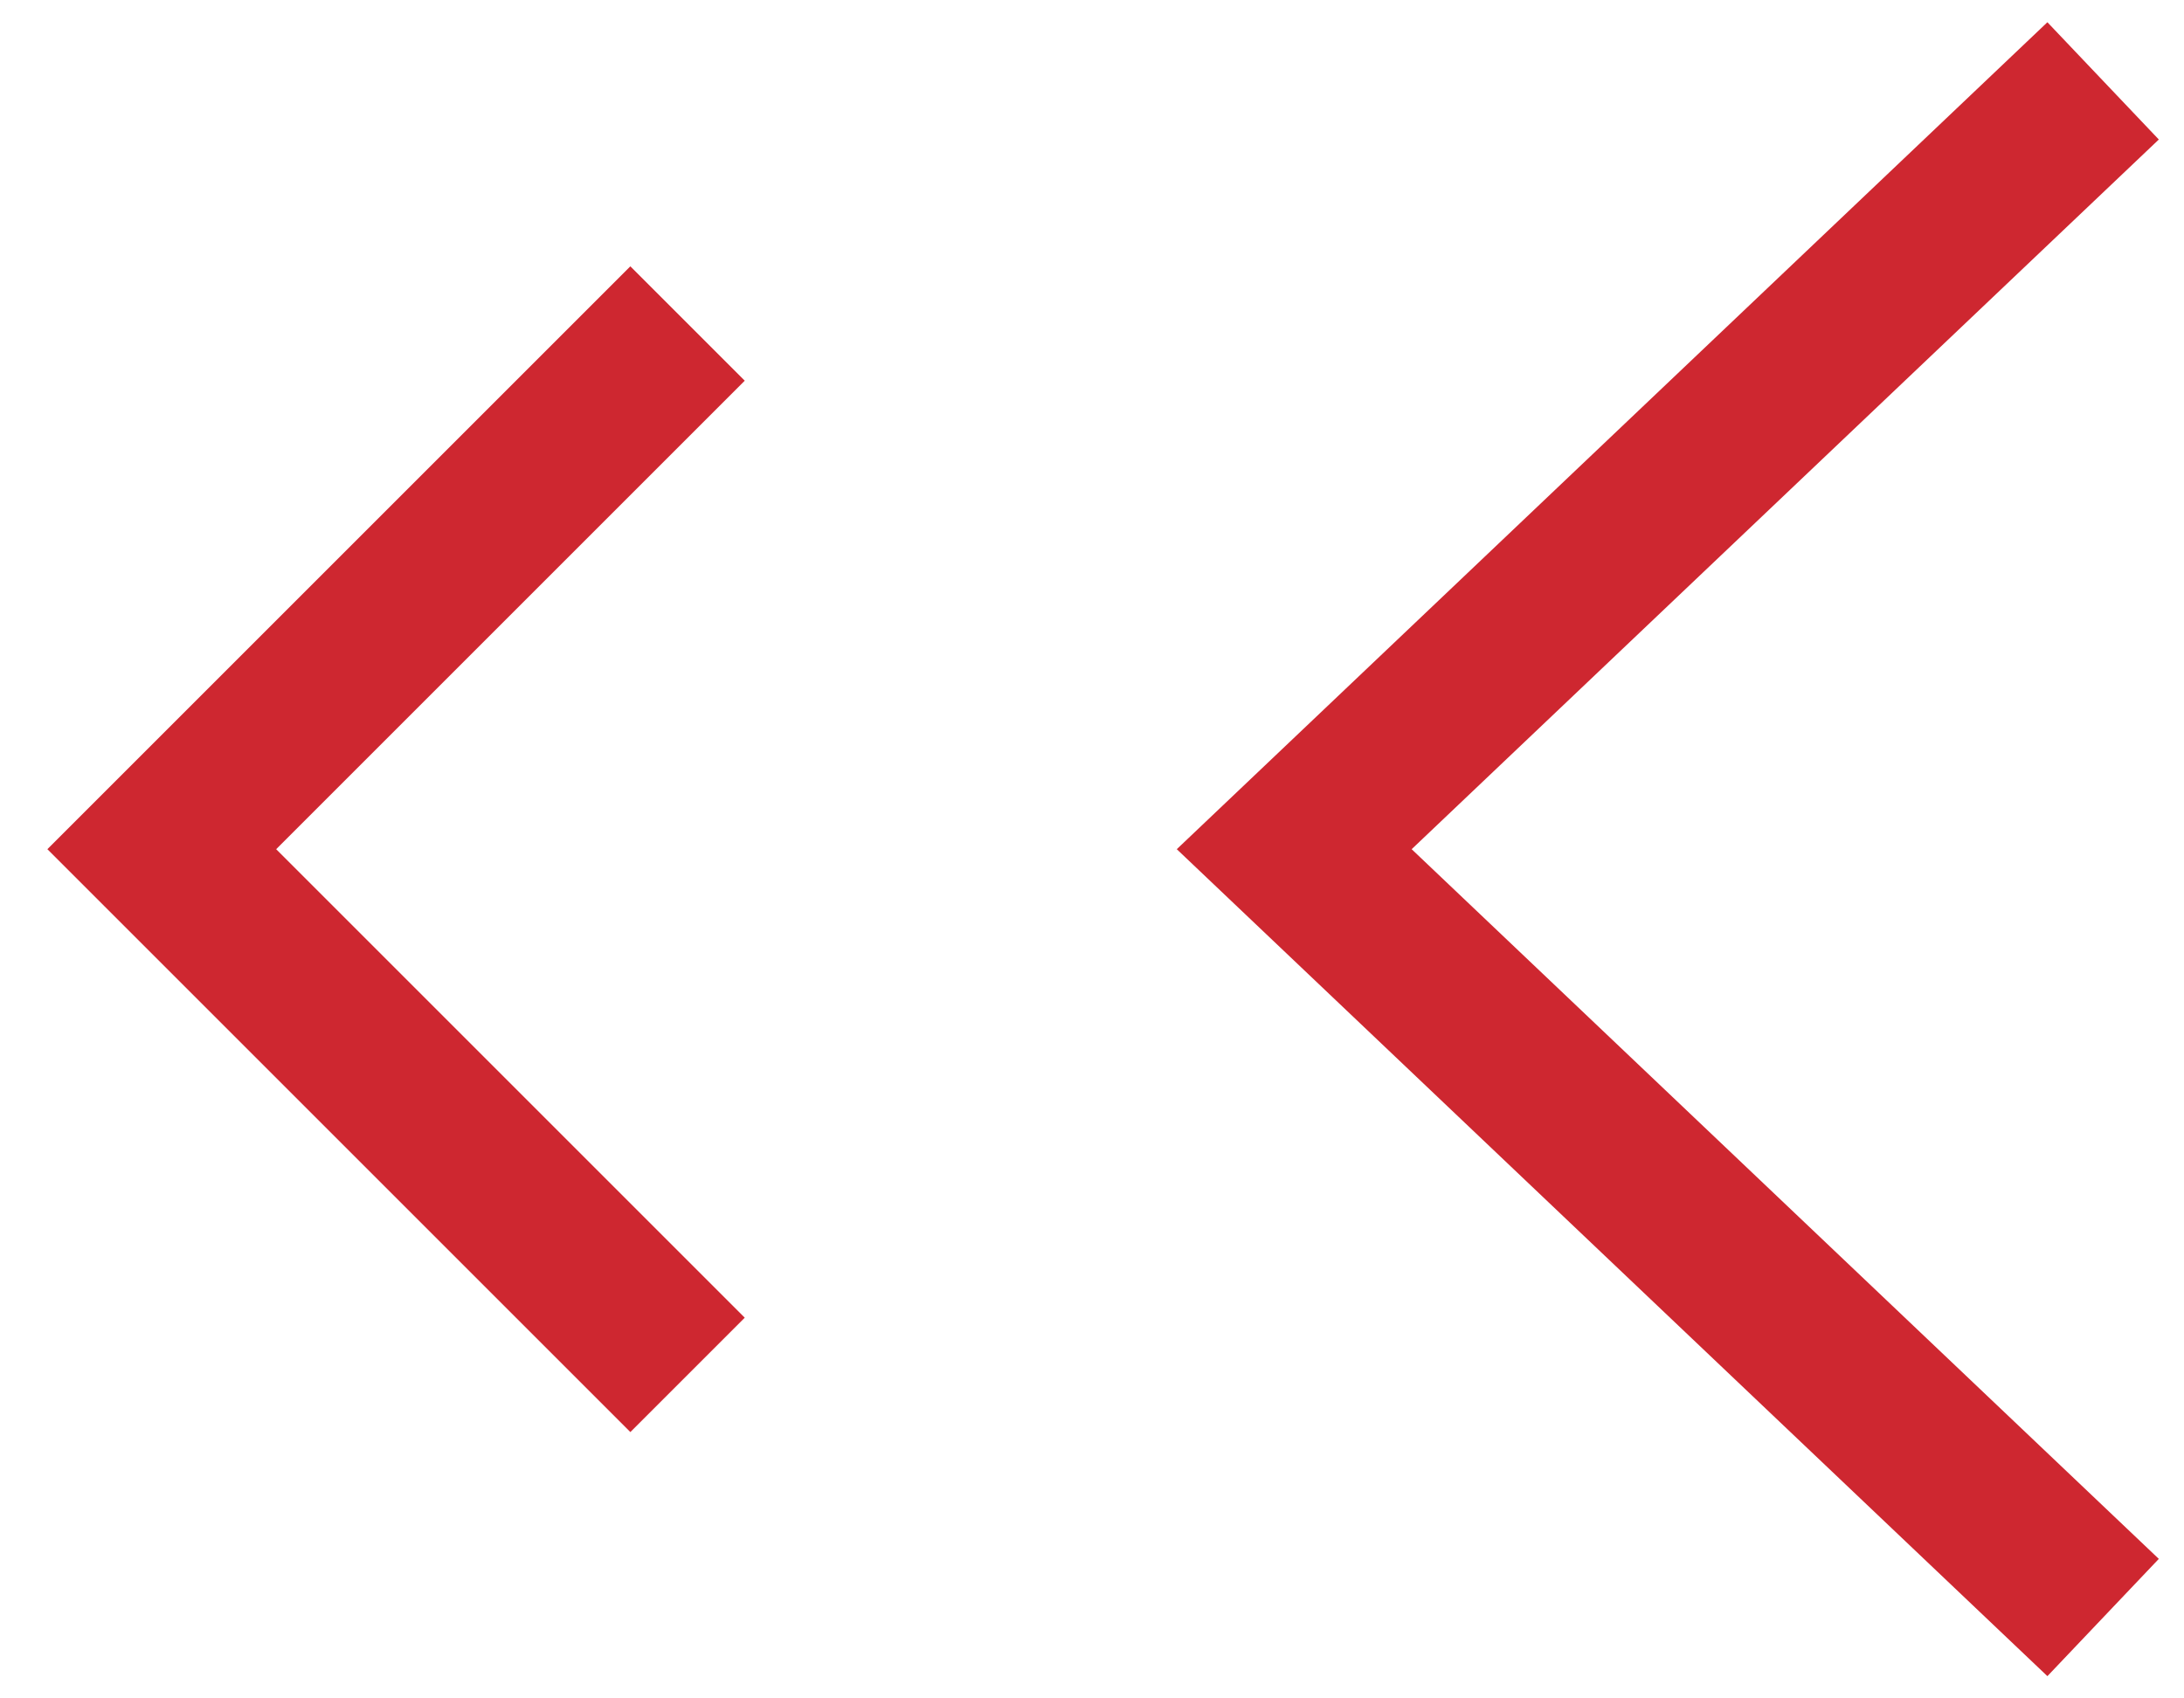
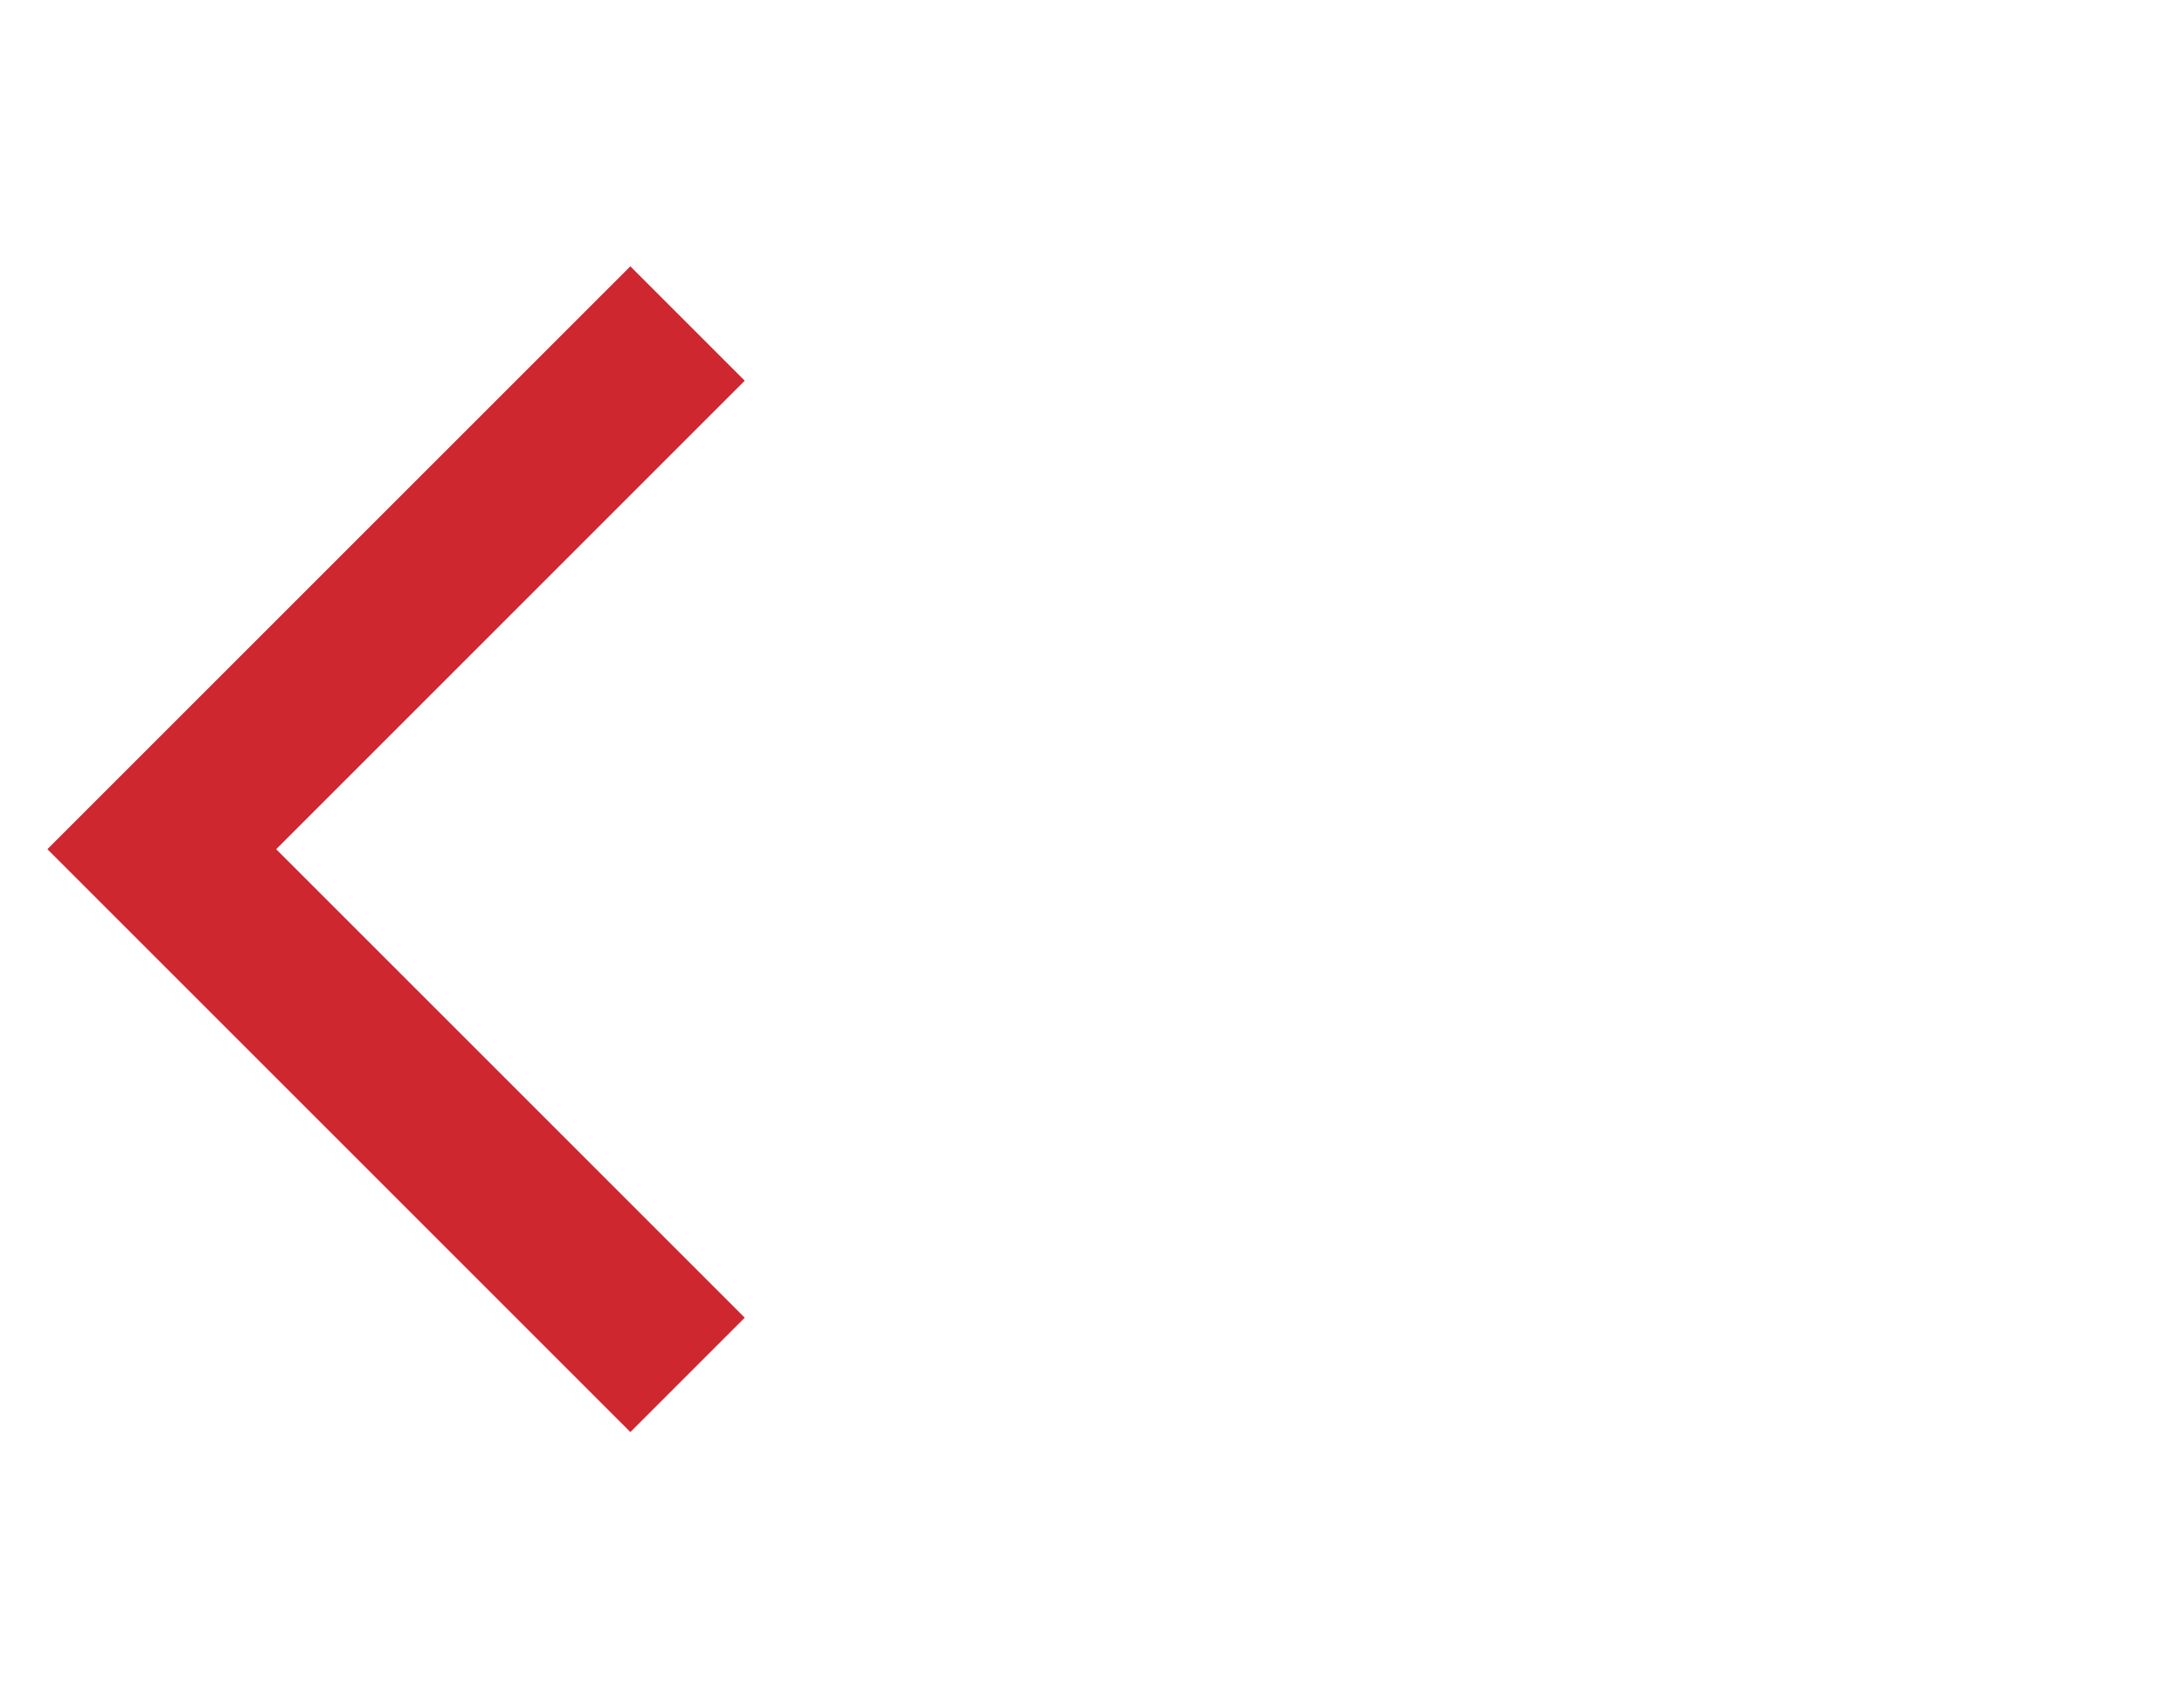
<svg xmlns="http://www.w3.org/2000/svg" width="27" height="21" viewBox="0 0 27 21" fill="none">
  <path d="M8.5 4L2 10.5L8.5 17" stroke="#CE2730" stroke-width="2" />
-   <path d="M26 1L16 10.5L26 20" stroke="#CE2730" stroke-width="2" />
</svg>